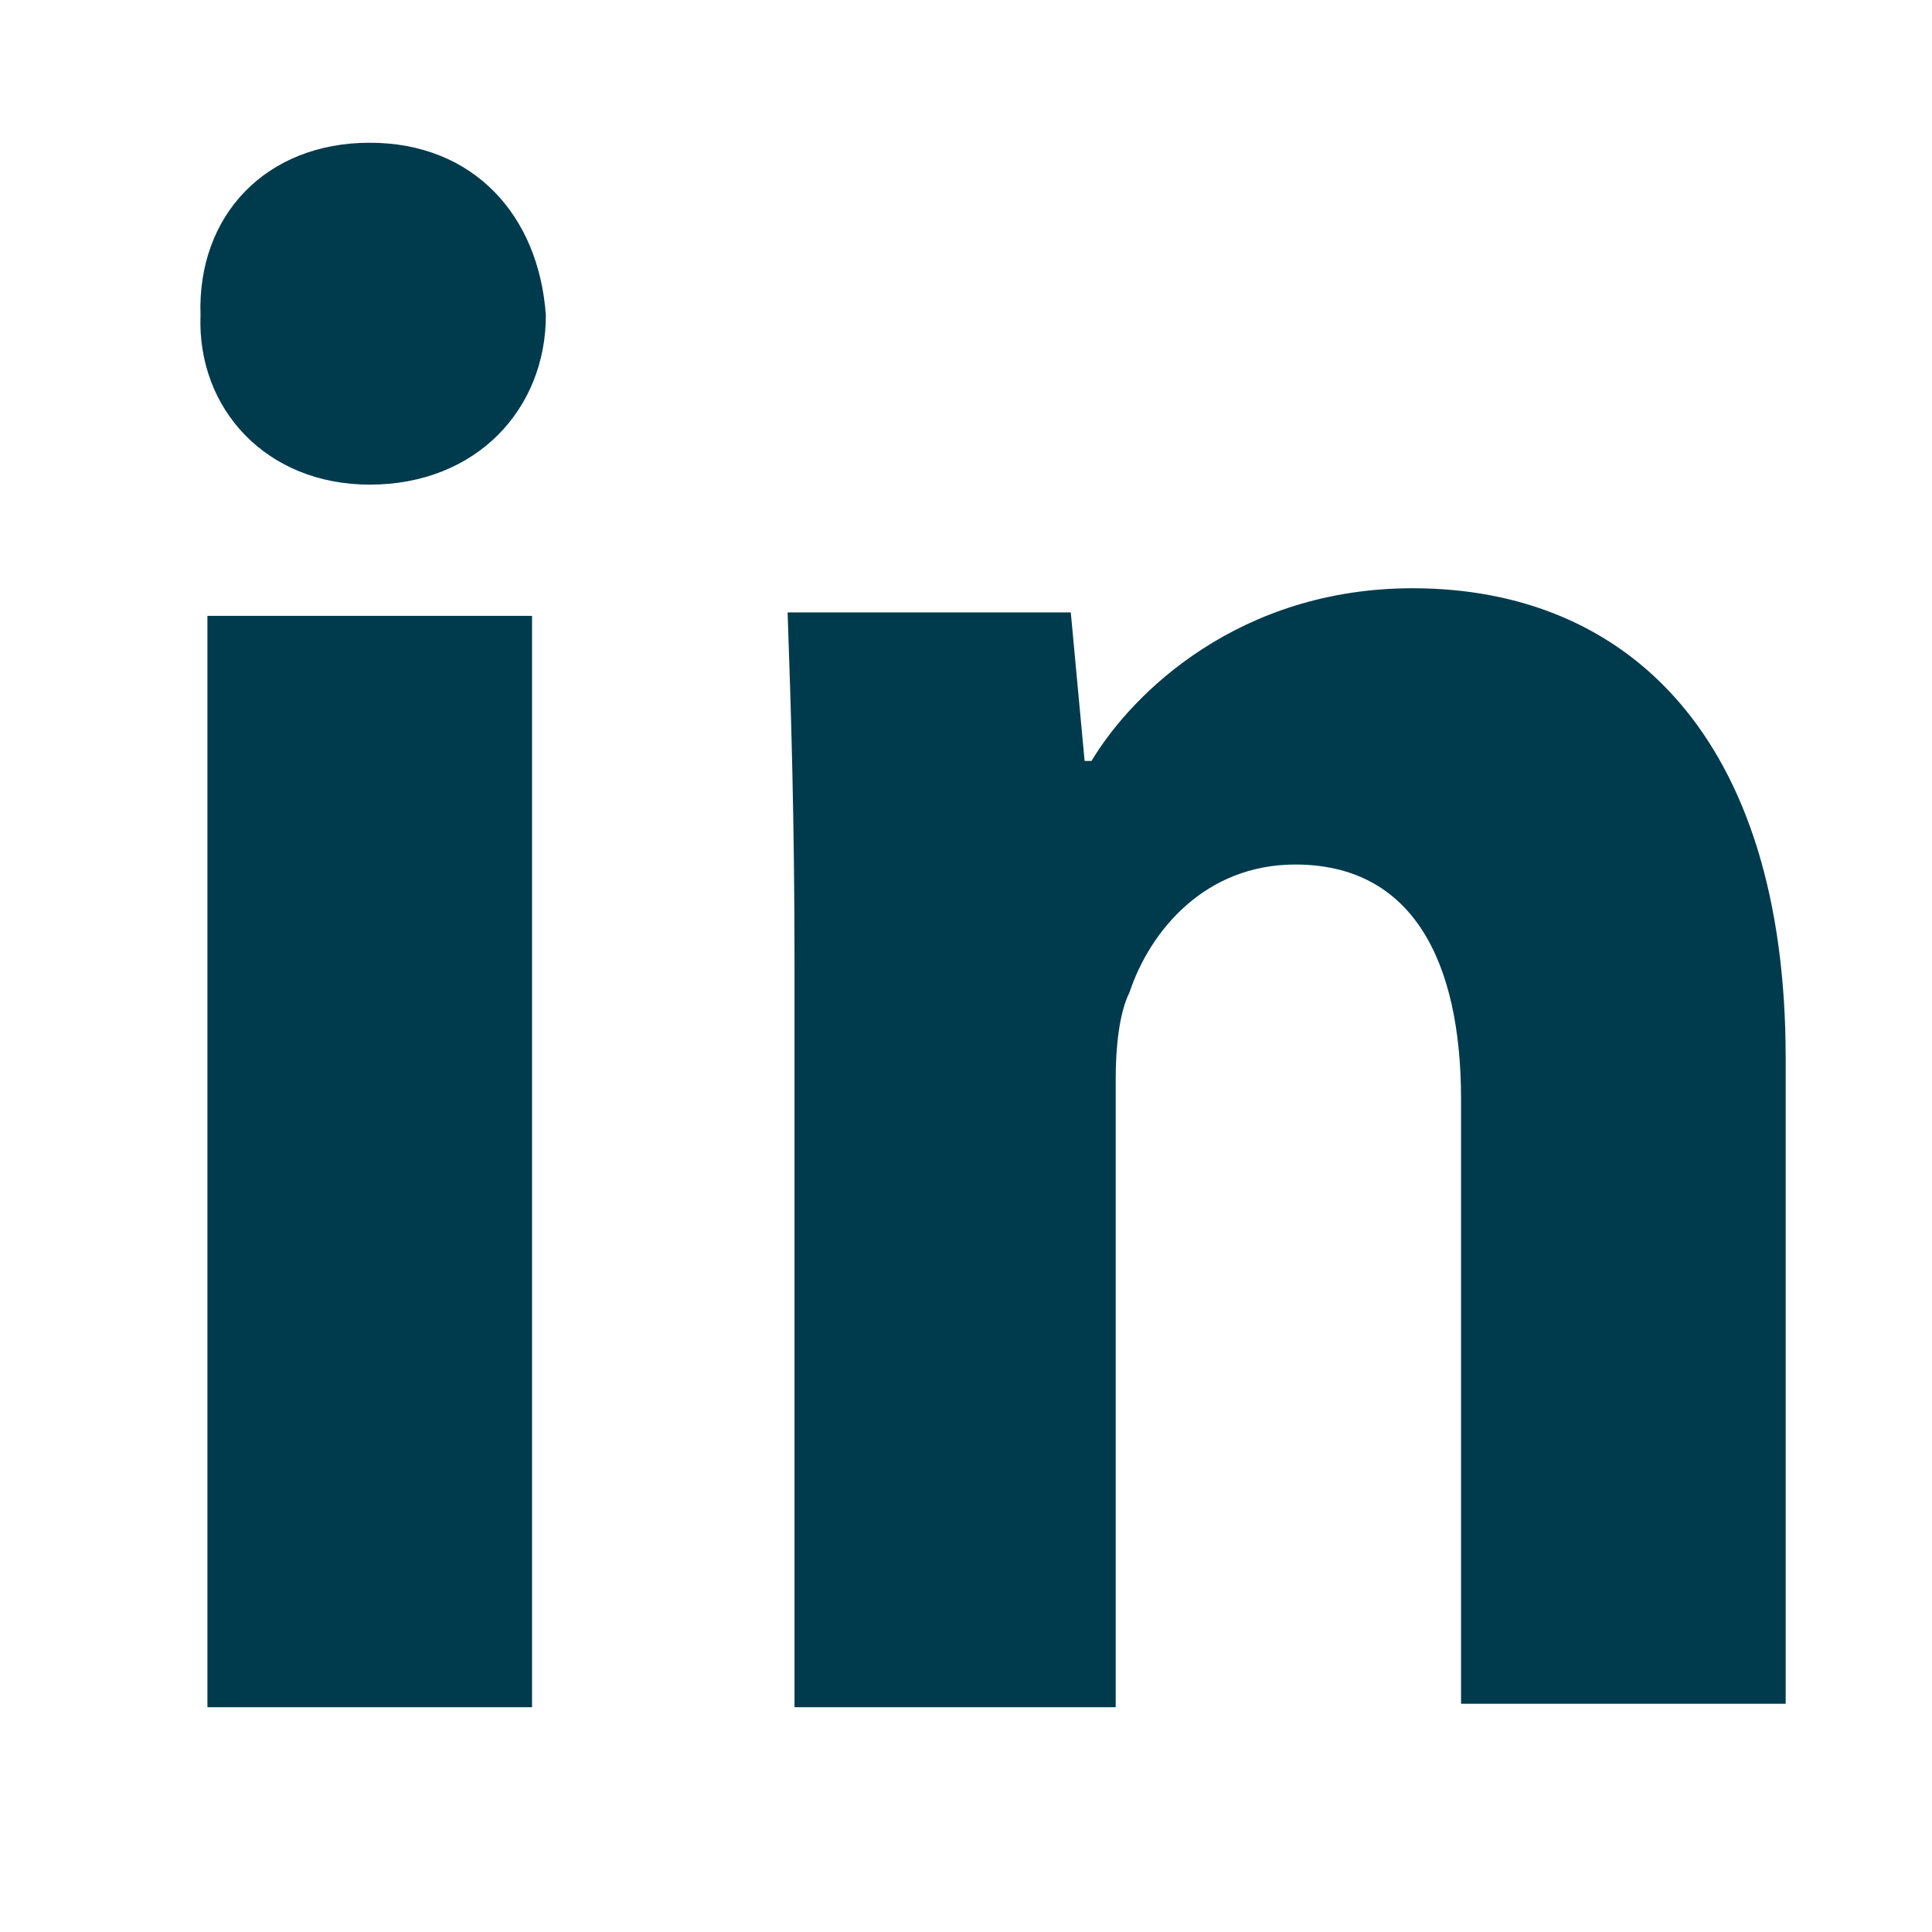
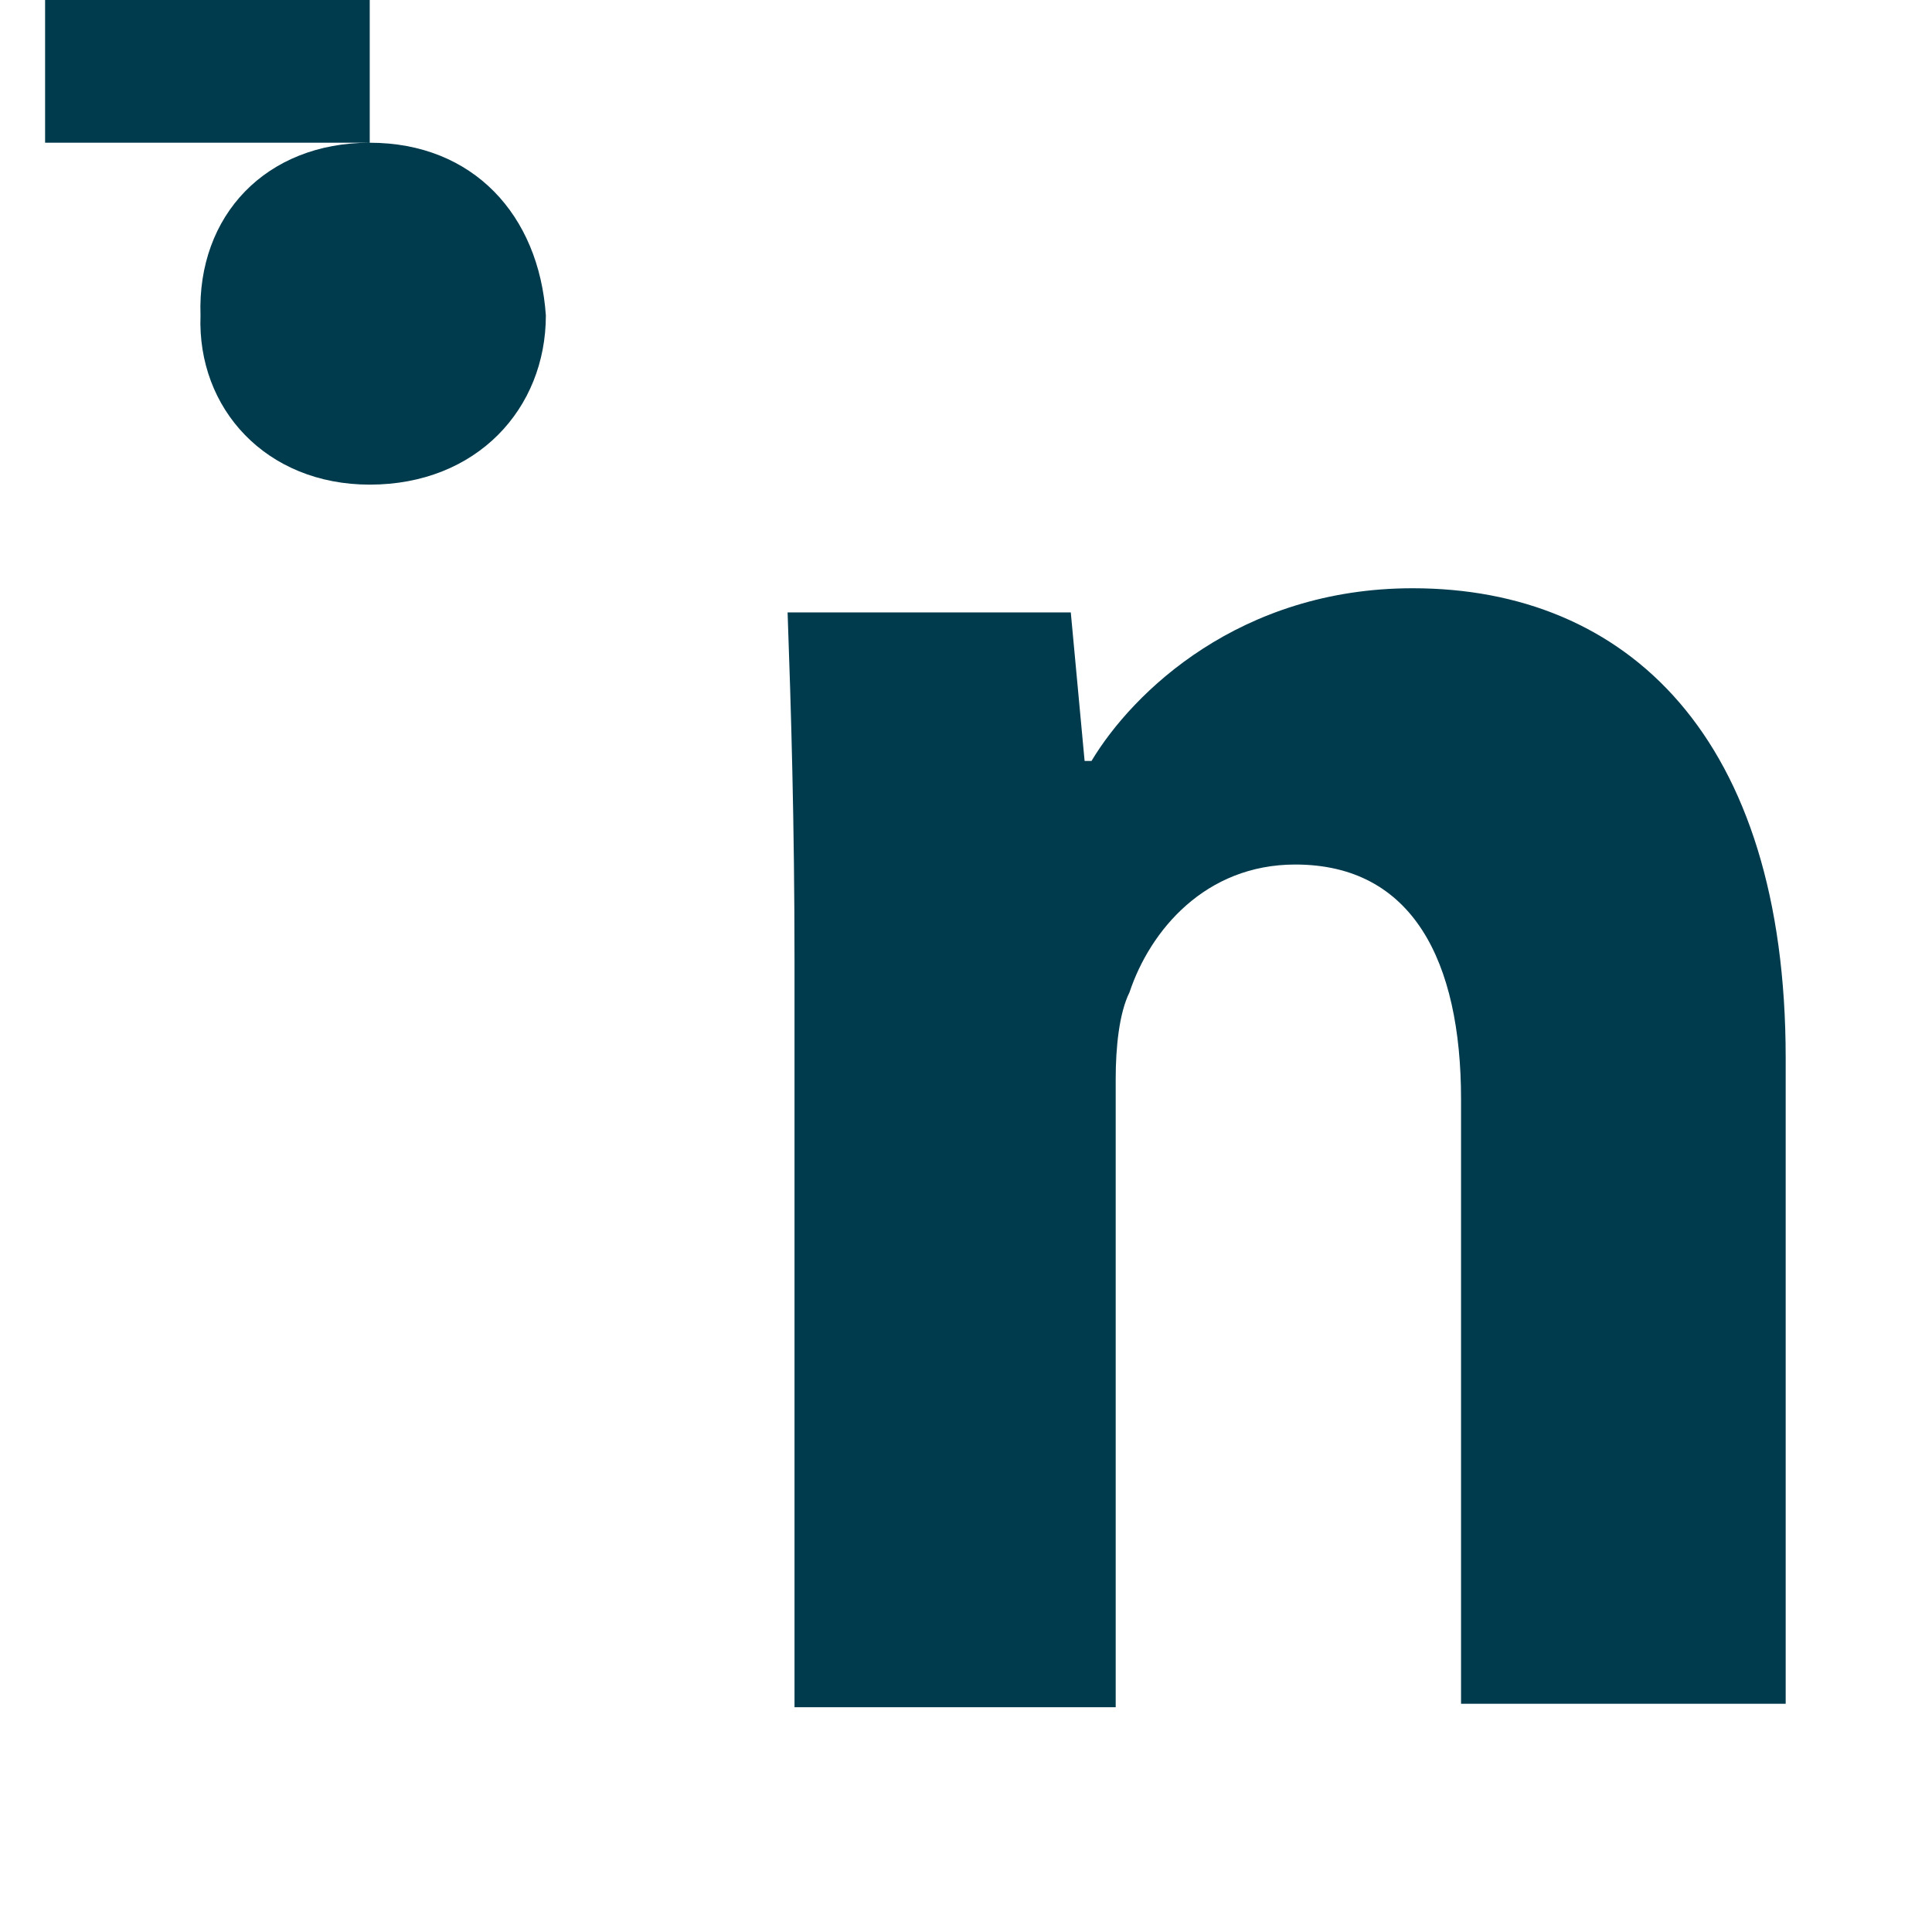
<svg xmlns="http://www.w3.org/2000/svg" t="1647832022493" class="icon" viewBox="0 0 1024 1024" version="1.1" p-id="4996" width="32" height="32">
  <defs>
    <style type="text/css">@font-face { font-family: feedback-iconfont; src: url("//at.alicdn.com/t/font_1031158_u69w8yhxdu.woff2?t=1630033759944") format("woff2"), url("//at.alicdn.com/t/font_1031158_u69w8yhxdu.woff?t=1630033759944") format("woff"), url("//at.alicdn.com/t/font_1031158_u69w8yhxdu.ttf?t=1630033759944") format("truetype"); }
</style>
  </defs>
-   <path d="M419.28 904.849h172.063v-333.142c0-16.473 1.83-34.779 7.321-45.761 10.983-32.949 40.271-67.726 87.861-67.726 62.237 0 87.861 51.251 87.861 124.47v320.329h172.063v-342.295c0-170.234-84.201-248.941-197.689-248.941-91.524 0-148.265 54.915-170.234 91.524h-3.663l-7.321-78.709h-150.098c1.83 51.251 3.663 111.658 3.663 184.878v395.379zM195.963 75.652c-54.915 0-91.524 38.441-89.692 91.524-1.83 49.422 34.779 89.692 89.692 89.692 56.743 0 93.354-40.271 93.354-89.692-3.663-53.085-38.441-91.524-93.354-91.524zM281.995 904.849v-578.422h-172.063v578.422h172.063z" fill="#003b4d" p-id="4997" />
+   <path d="M419.28 904.849h172.063v-333.142c0-16.473 1.83-34.779 7.321-45.761 10.983-32.949 40.271-67.726 87.861-67.726 62.237 0 87.861 51.251 87.861 124.47v320.329h172.063v-342.295c0-170.234-84.201-248.941-197.689-248.941-91.524 0-148.265 54.915-170.234 91.524h-3.663l-7.321-78.709h-150.098c1.83 51.251 3.663 111.658 3.663 184.878v395.379zM195.963 75.652c-54.915 0-91.524 38.441-89.692 91.524-1.83 49.422 34.779 89.692 89.692 89.692 56.743 0 93.354-40.271 93.354-89.692-3.663-53.085-38.441-91.524-93.354-91.524zv-578.422h-172.063v578.422h172.063z" fill="#003b4d" p-id="4997" />
</svg>